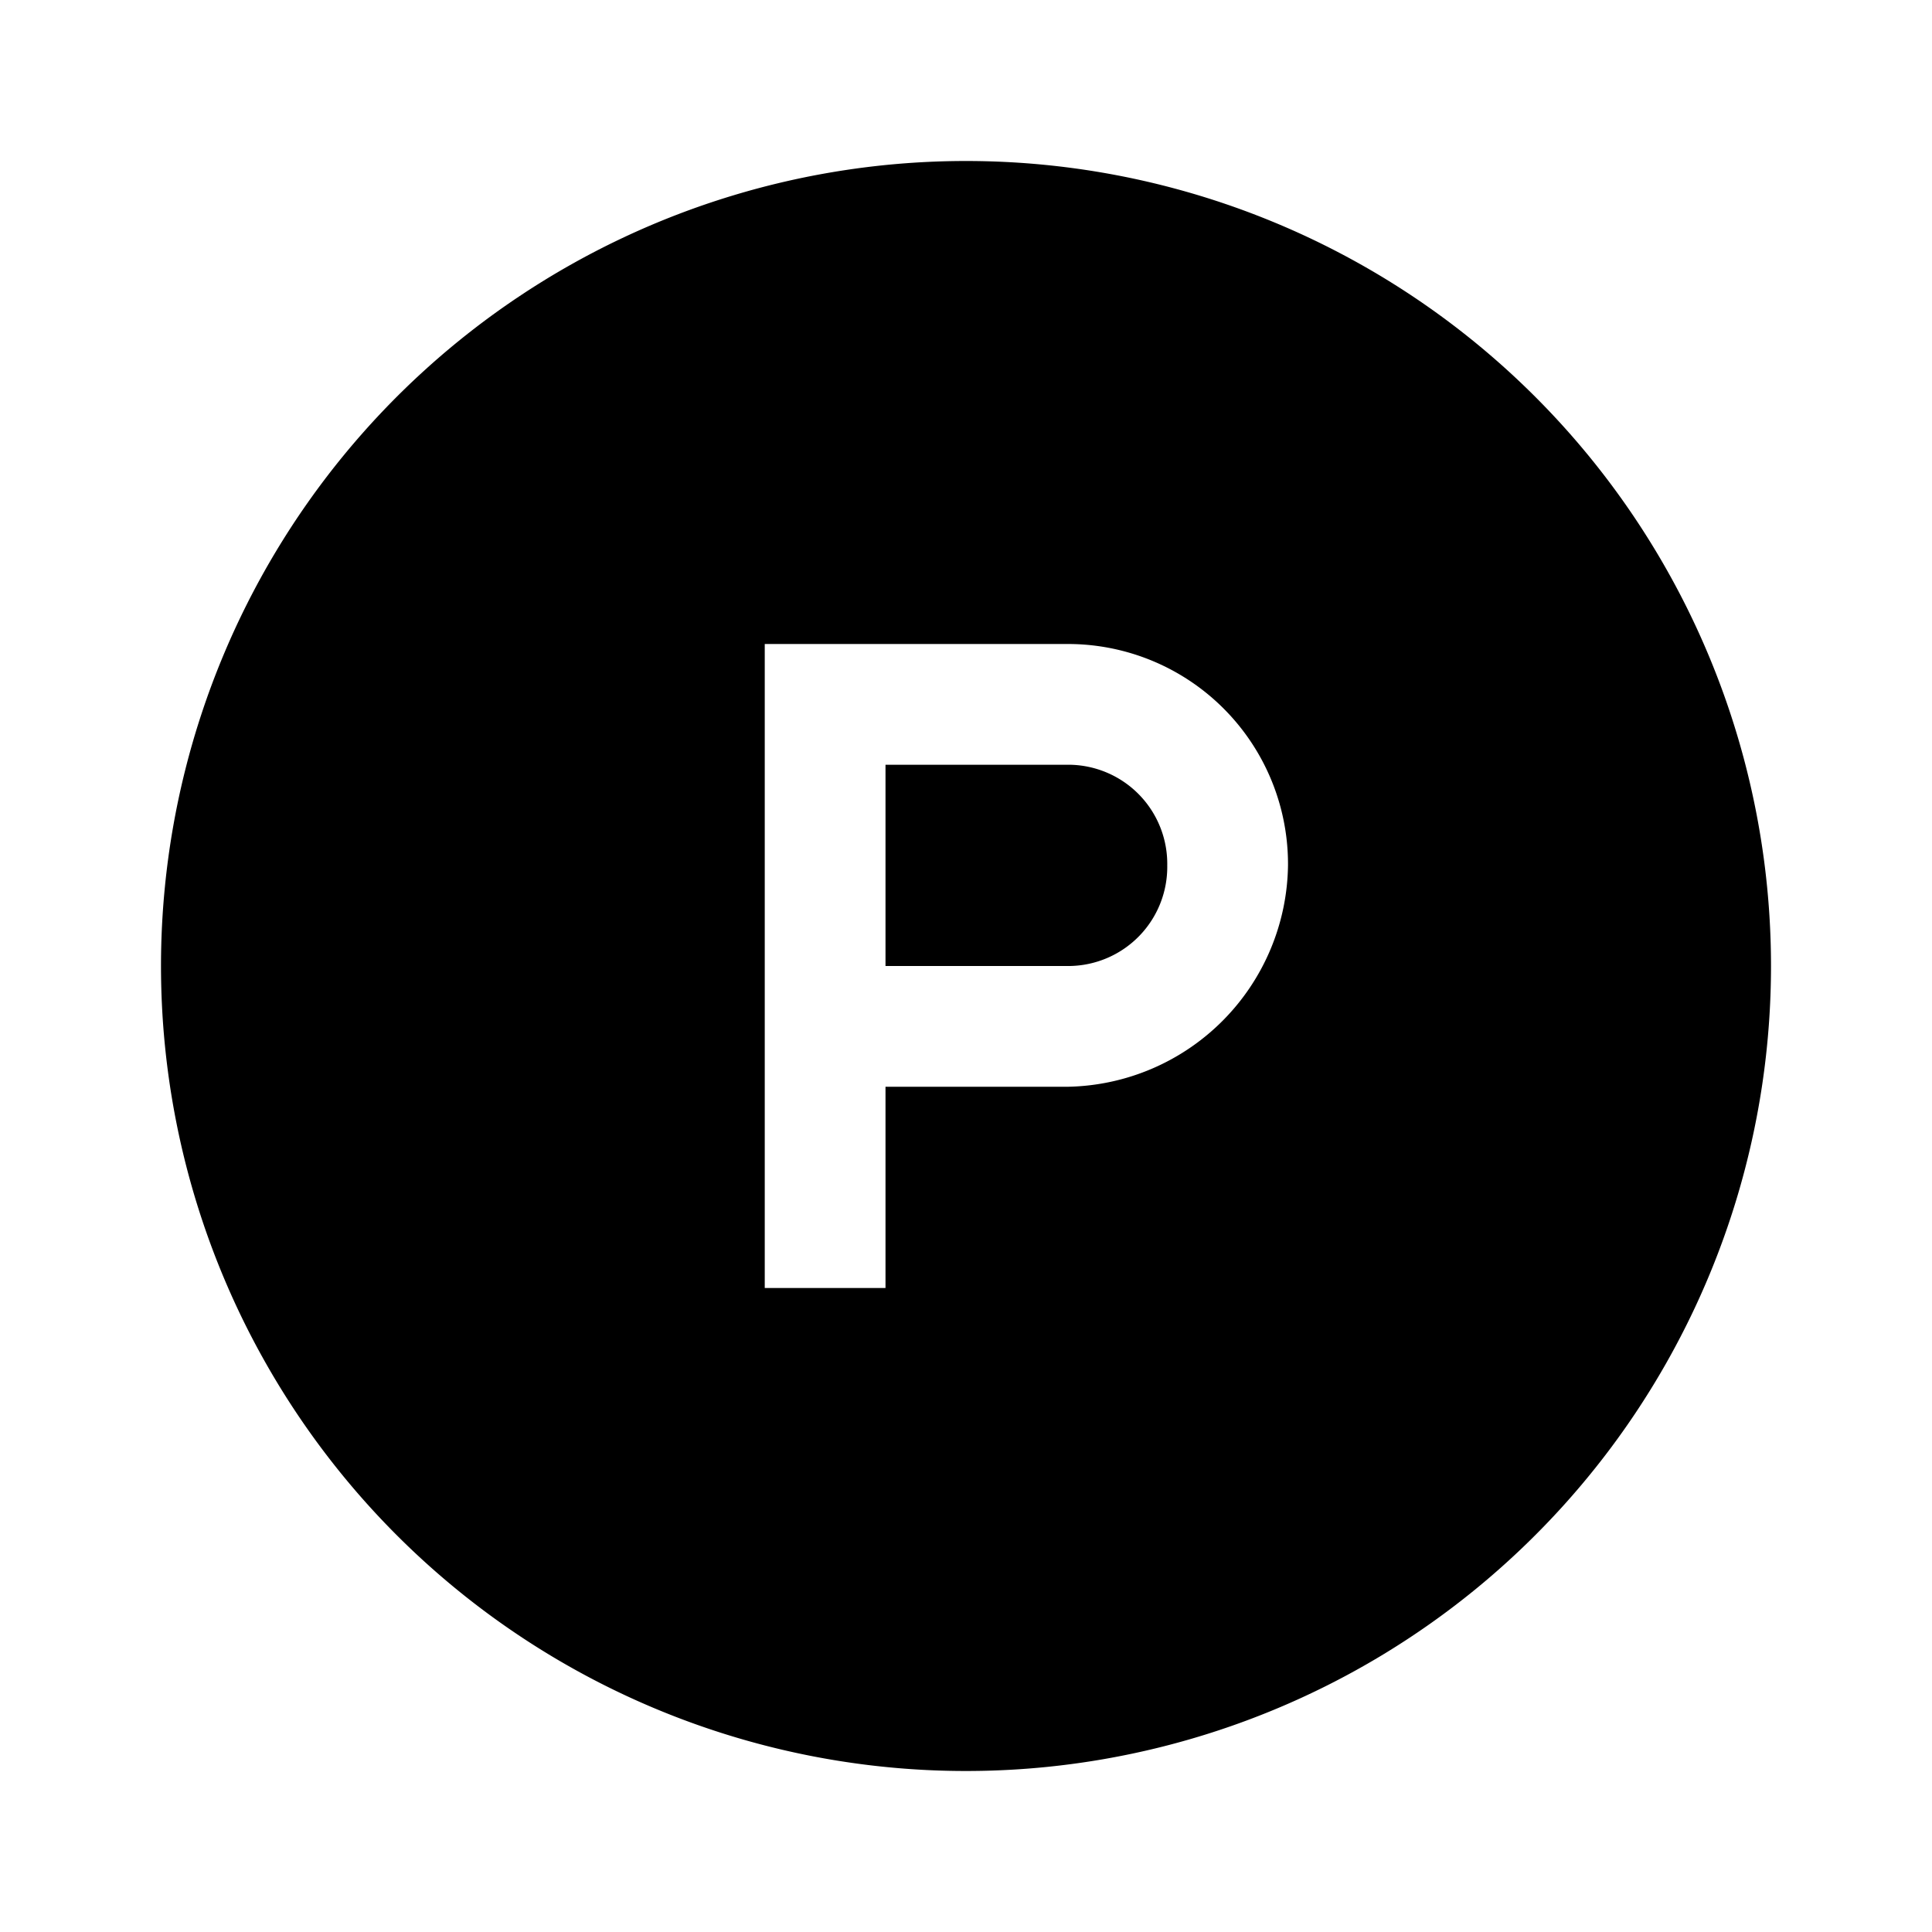
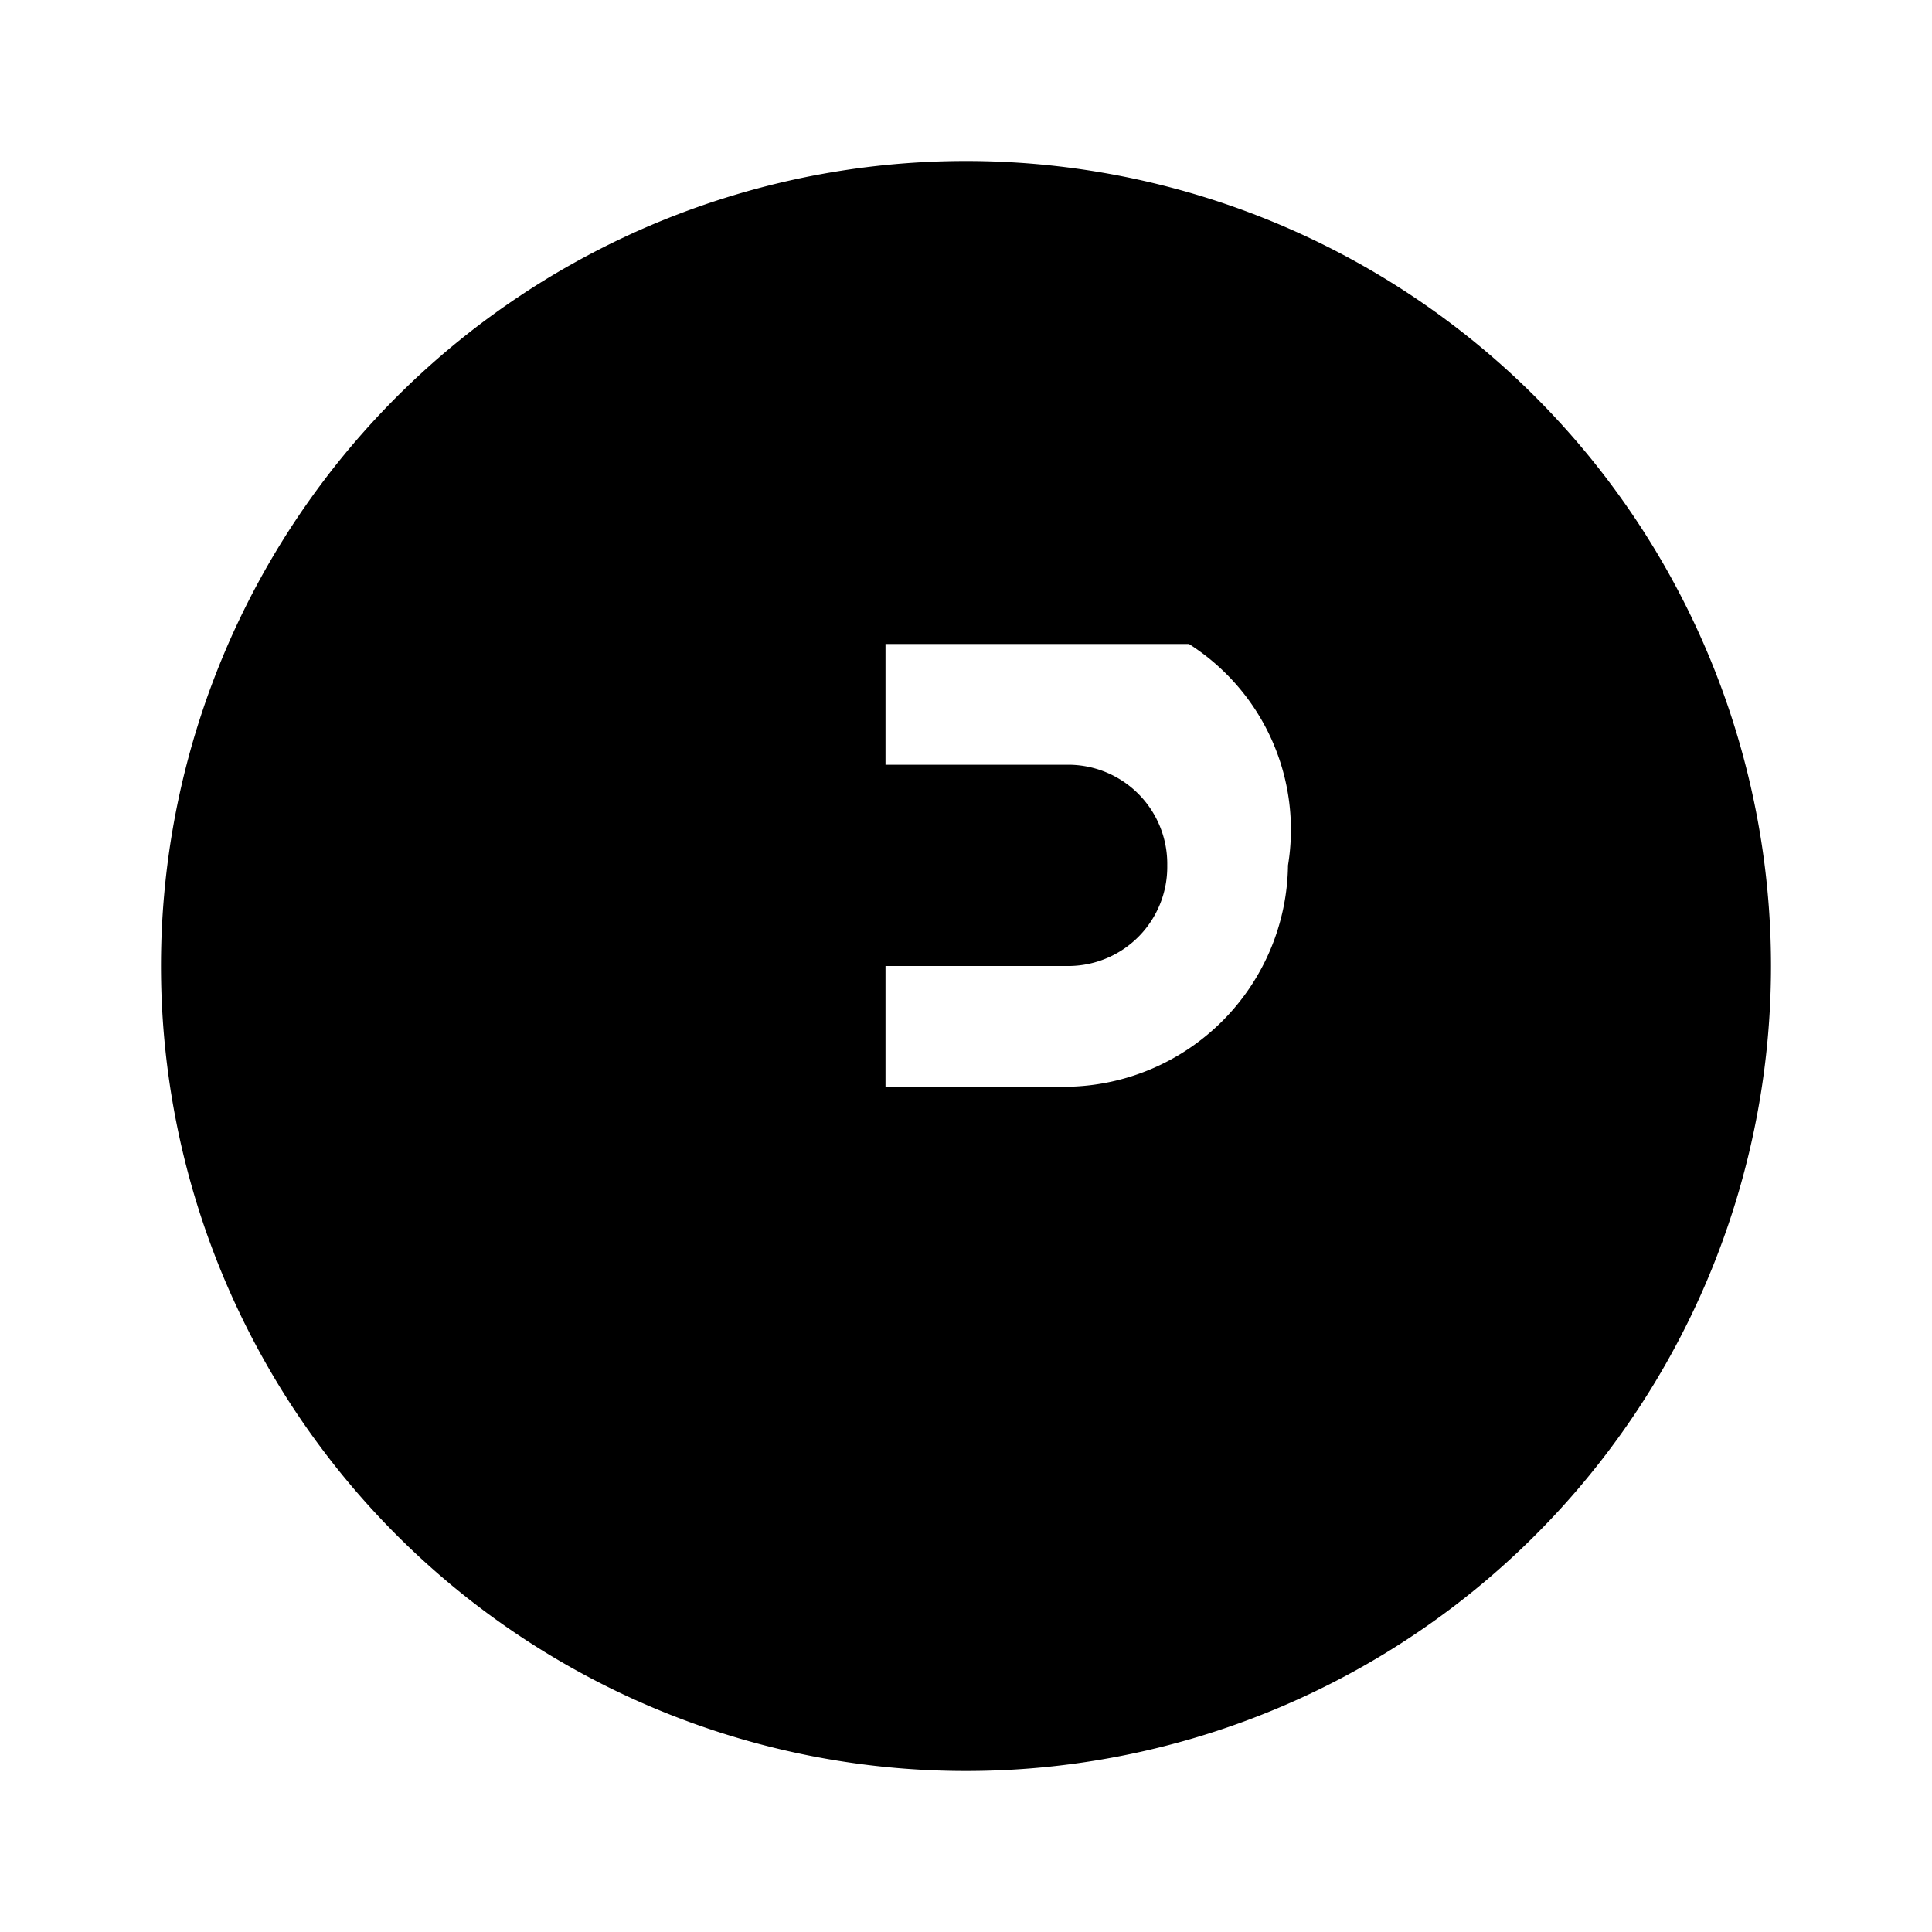
<svg xmlns="http://www.w3.org/2000/svg" fill="#000000" width="800px" height="800px" viewBox="0 0 24 24">
-   <path d="M12,2A10,10,0,1,0,22,12,10,10,0,0,0,12,2Zm1.27,11.5H11V16H9.5V8h3.77A2.734,2.734,0,0,1,16,10.75,2.787,2.787,0,0,1,13.27,13.5Zm1.23-2.75A1.231,1.231,0,0,1,13.289,12H11V9.5h2.289A1.231,1.231,0,0,1,14.5,10.75Z" />
+   <path d="M12,2A10,10,0,1,0,22,12,10,10,0,0,0,12,2Zm1.27,11.5H11V16V8h3.77A2.734,2.734,0,0,1,16,10.75,2.787,2.787,0,0,1,13.27,13.5Zm1.23-2.75A1.231,1.231,0,0,1,13.289,12H11V9.5h2.289A1.231,1.231,0,0,1,14.5,10.75Z" />
</svg>